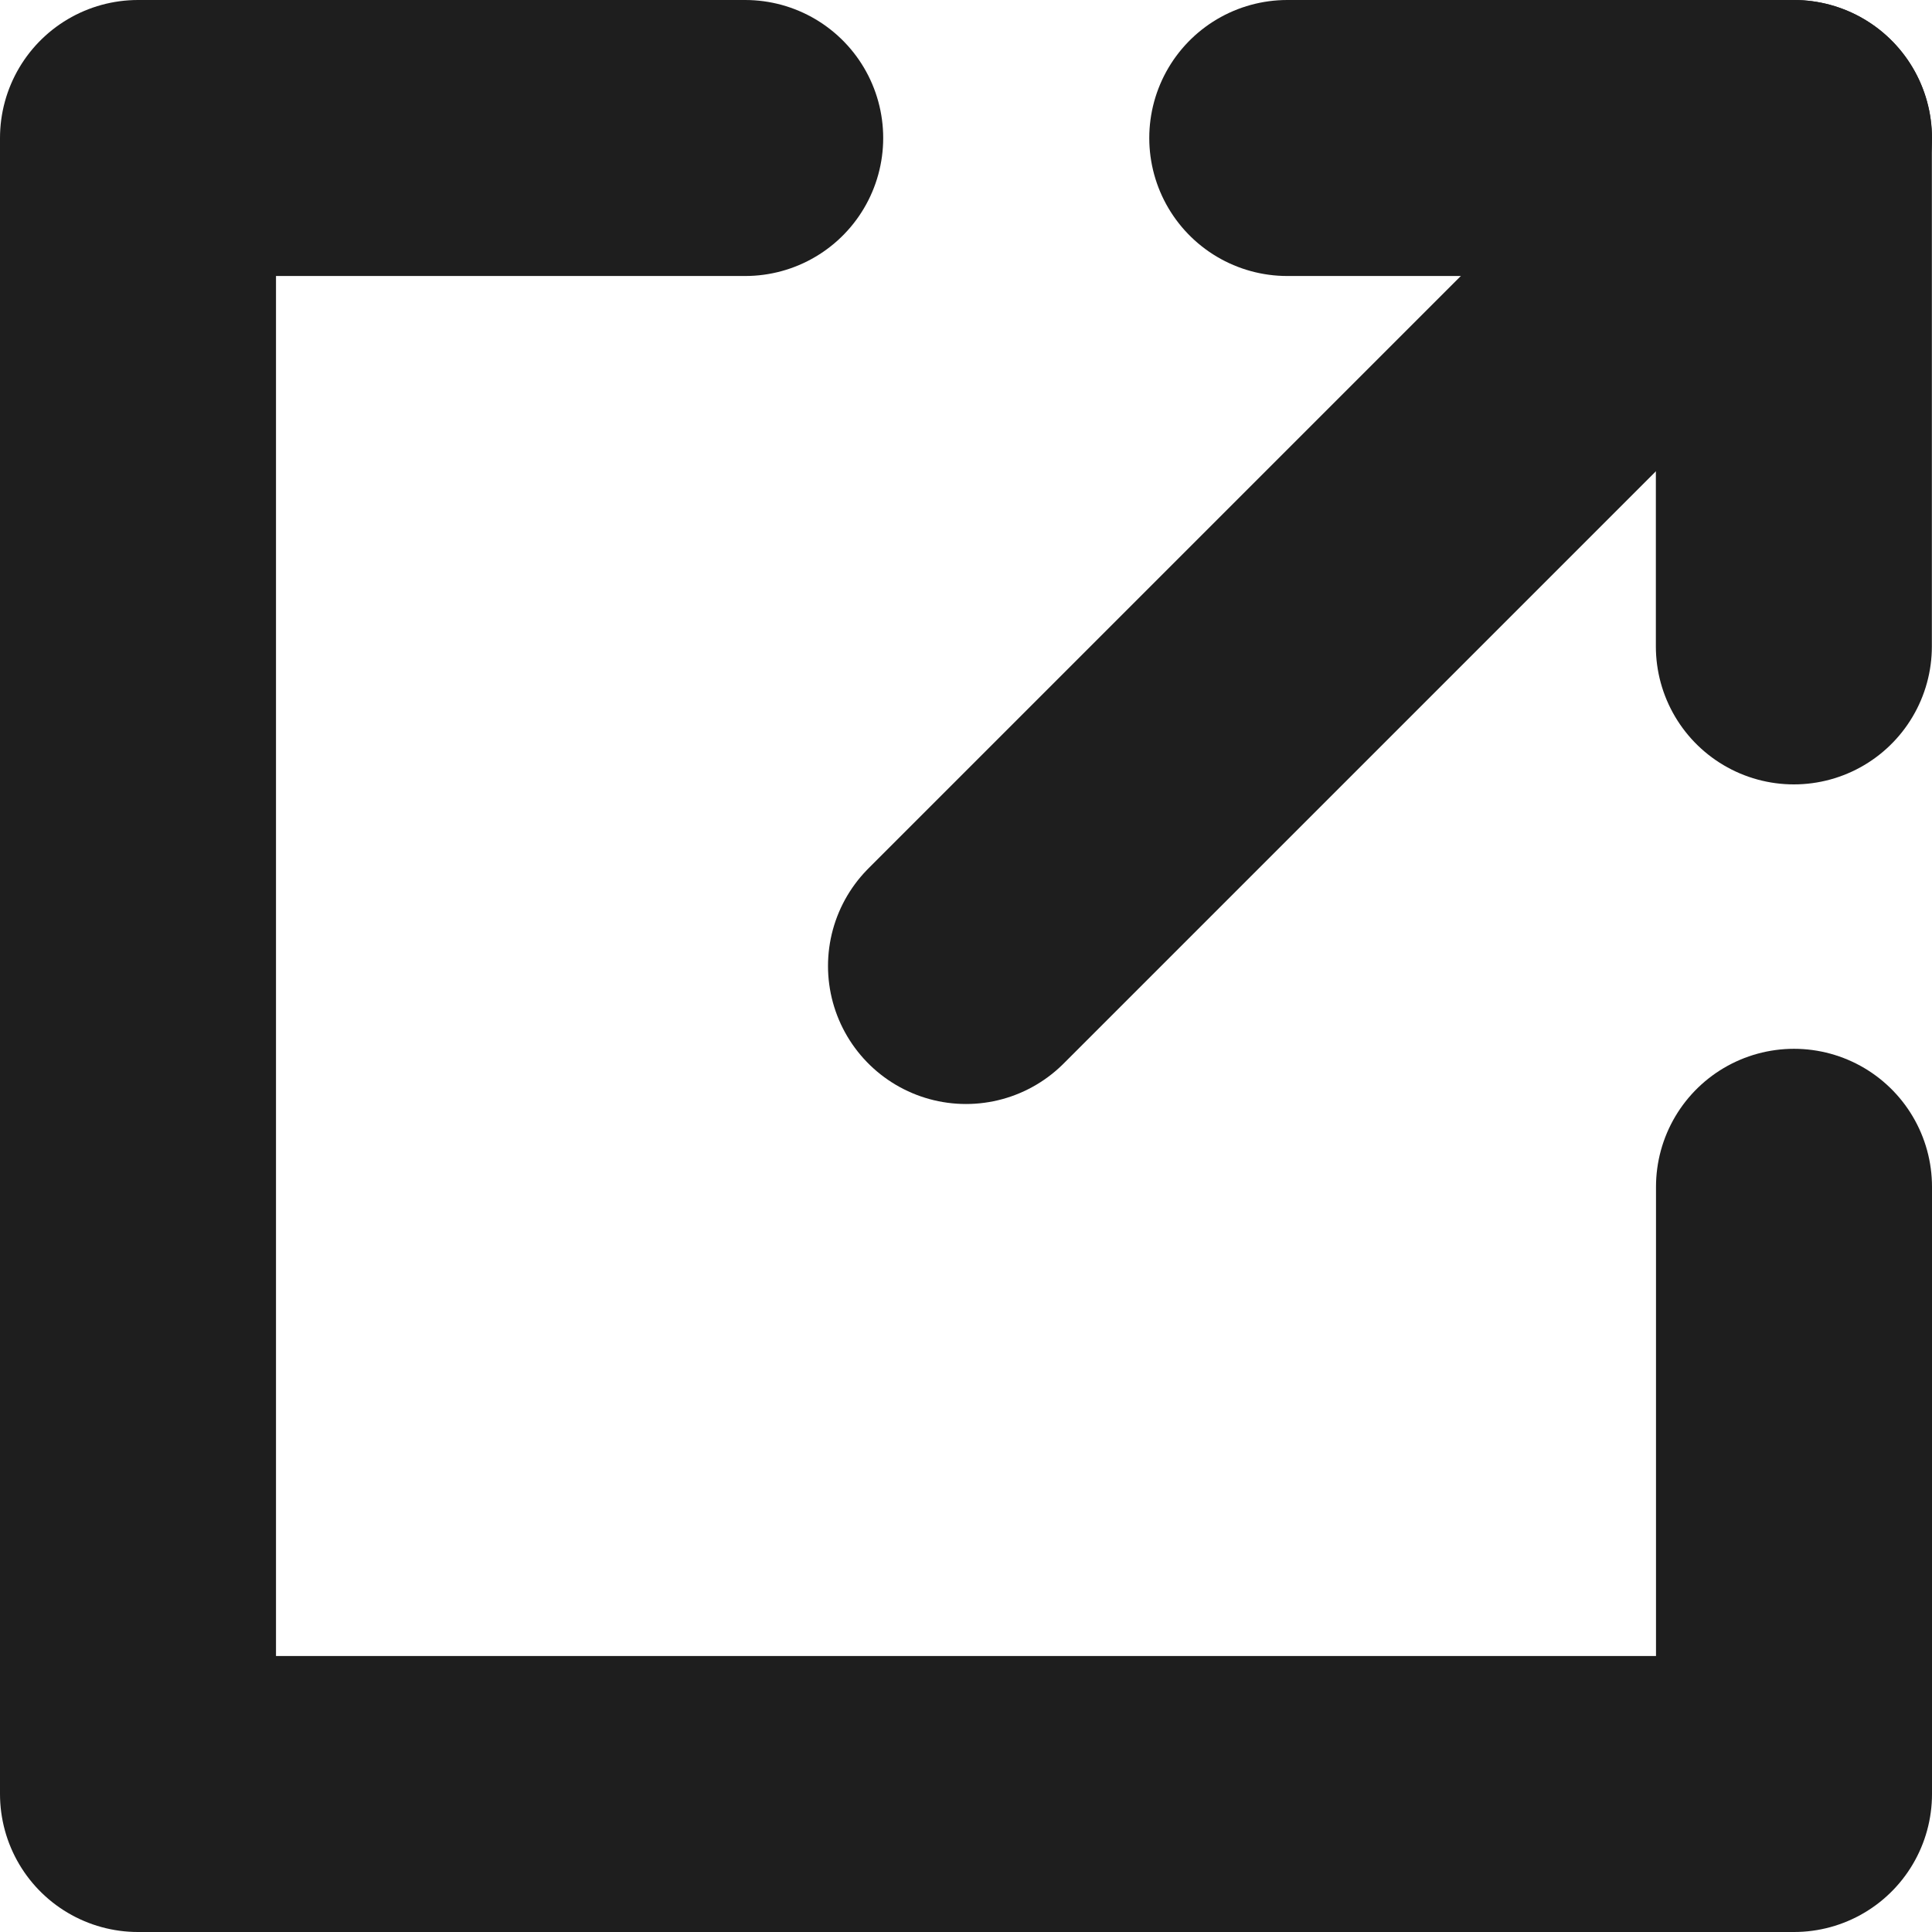
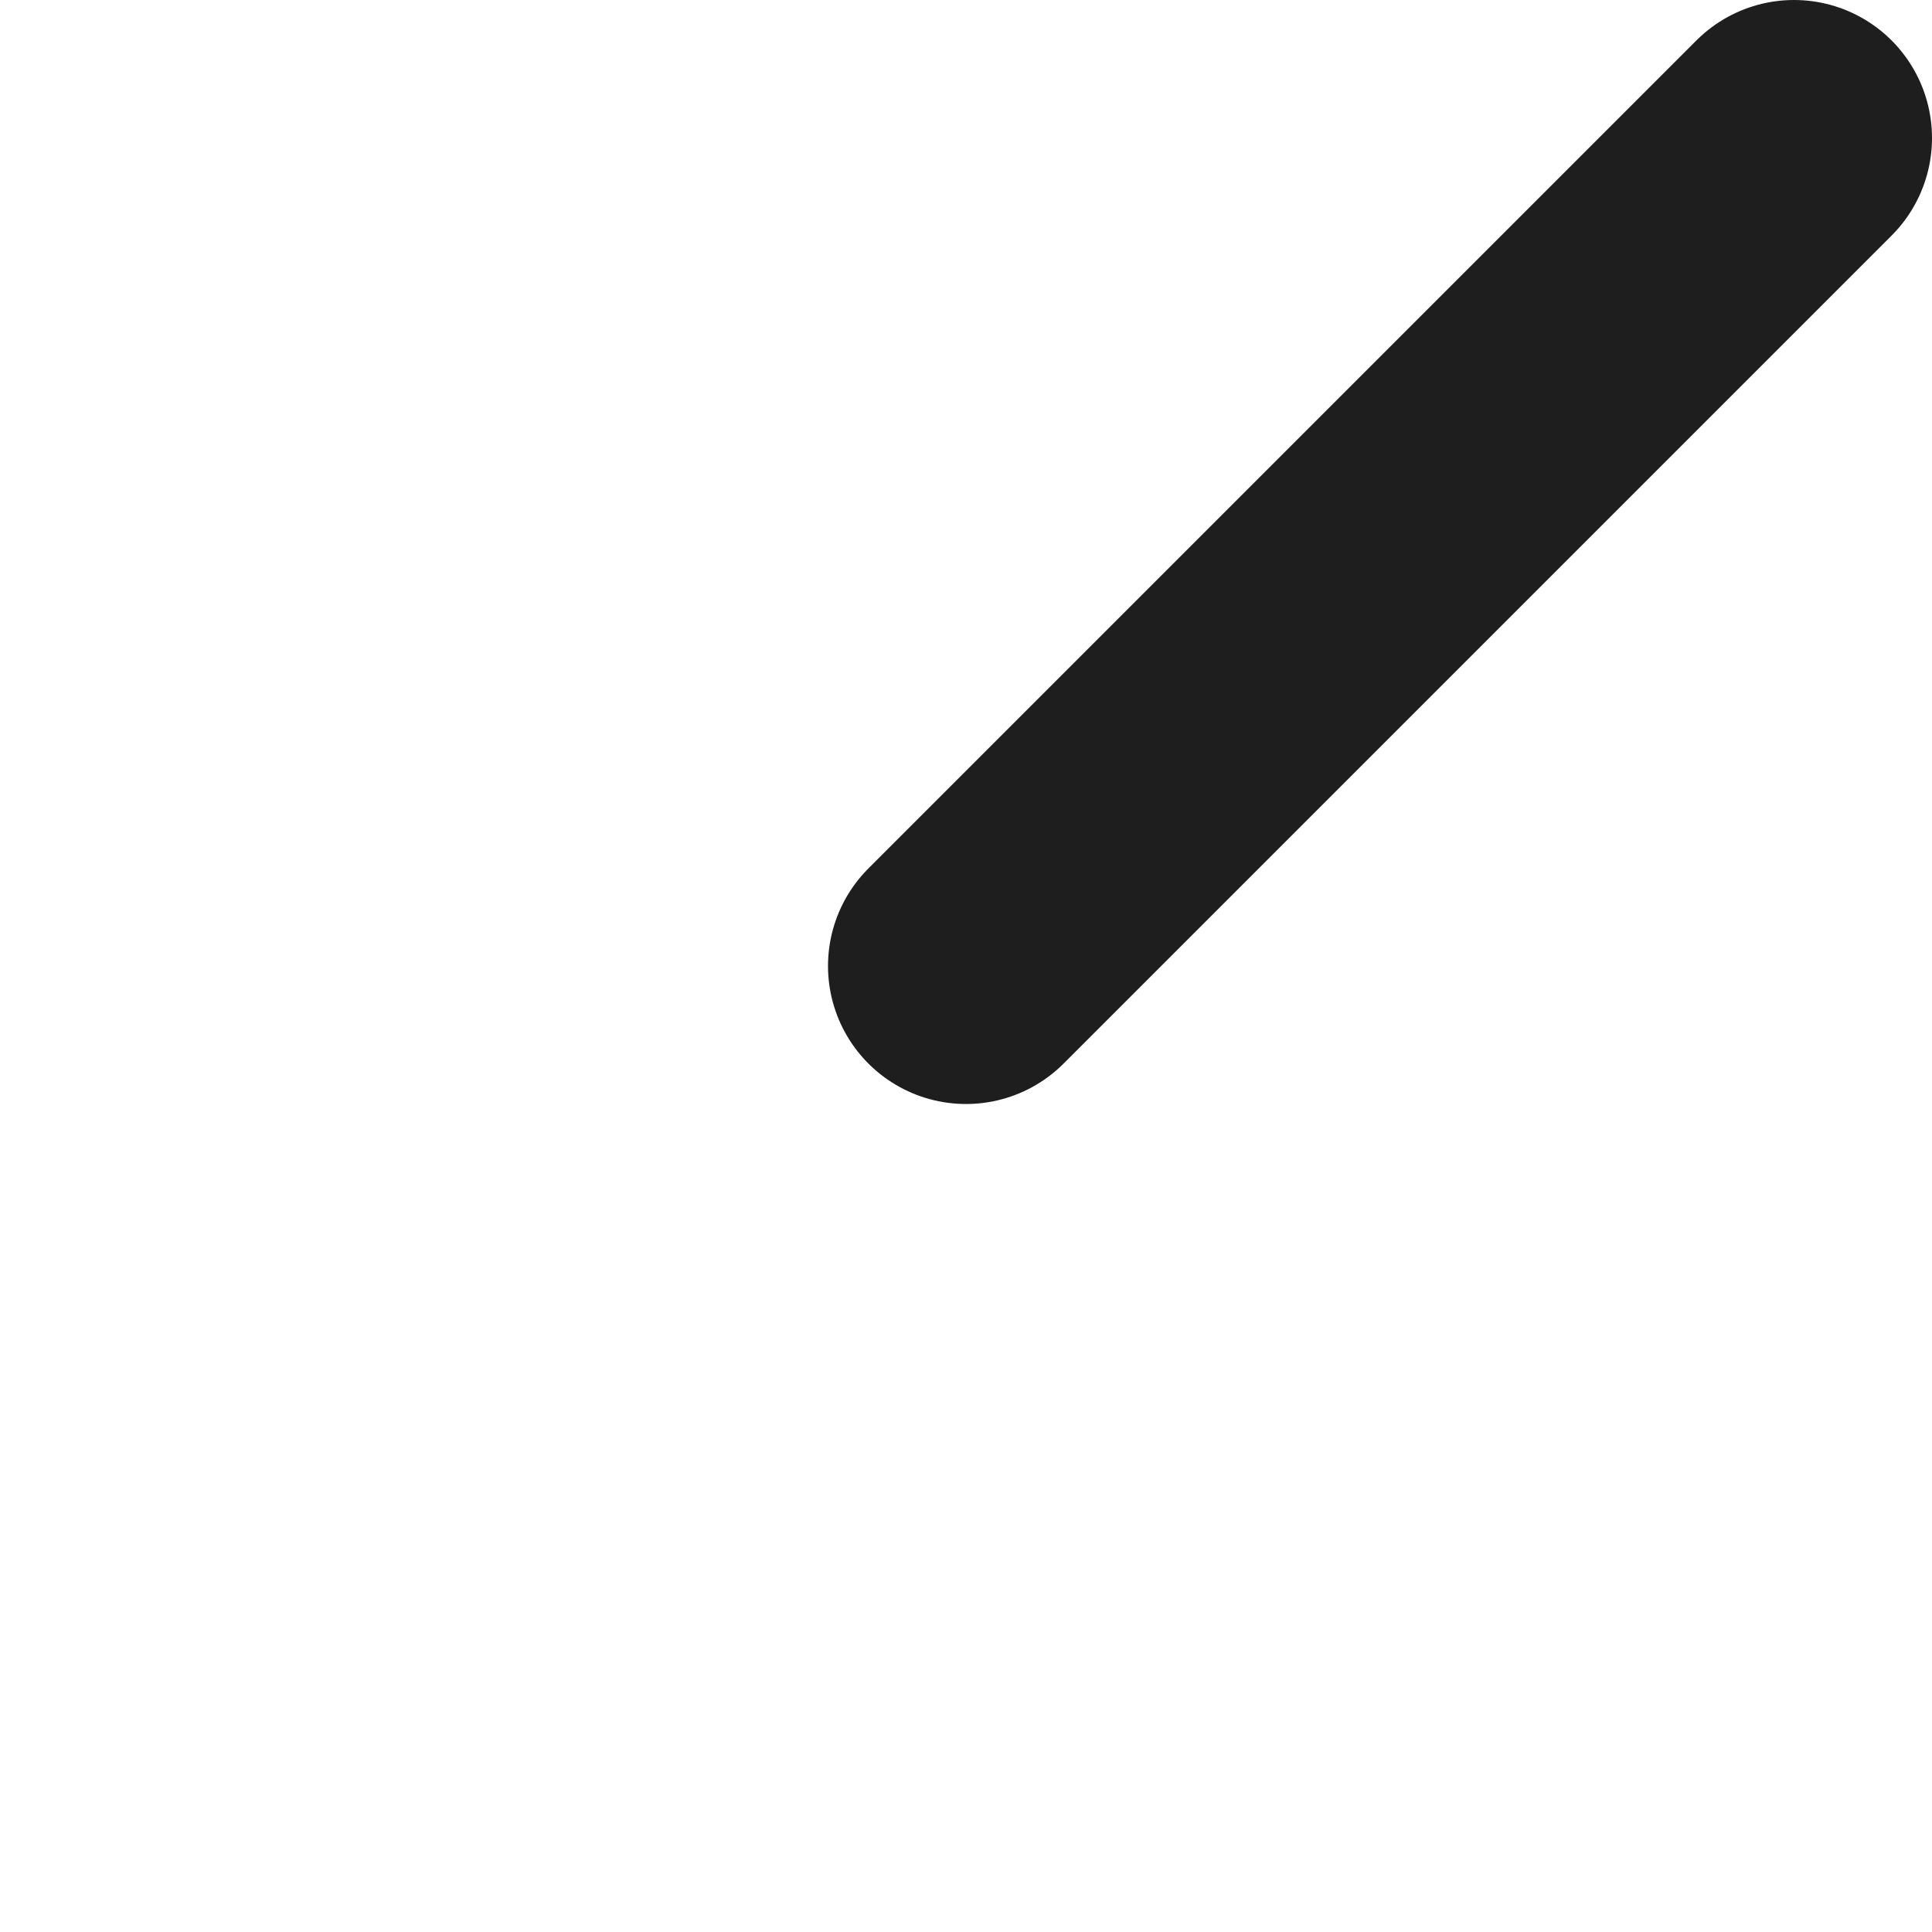
<svg xmlns="http://www.w3.org/2000/svg" width="14" height="14" viewBox="0 0 14 14" fill="none">
-   <path d="M13 8.6V13H1V1H5.4" stroke="#1E1E1E" stroke-width="2" stroke-linecap="round" stroke-linejoin="round" />
-   <path d="M9.328 1H12.999V4.684" stroke="#1E1E1E" stroke-width="2" stroke-linecap="round" stroke-linejoin="round" />
  <path d="M13 1L7 7" stroke="#1E1E1E" stroke-width="2" stroke-linecap="round" stroke-linejoin="round" />
</svg>